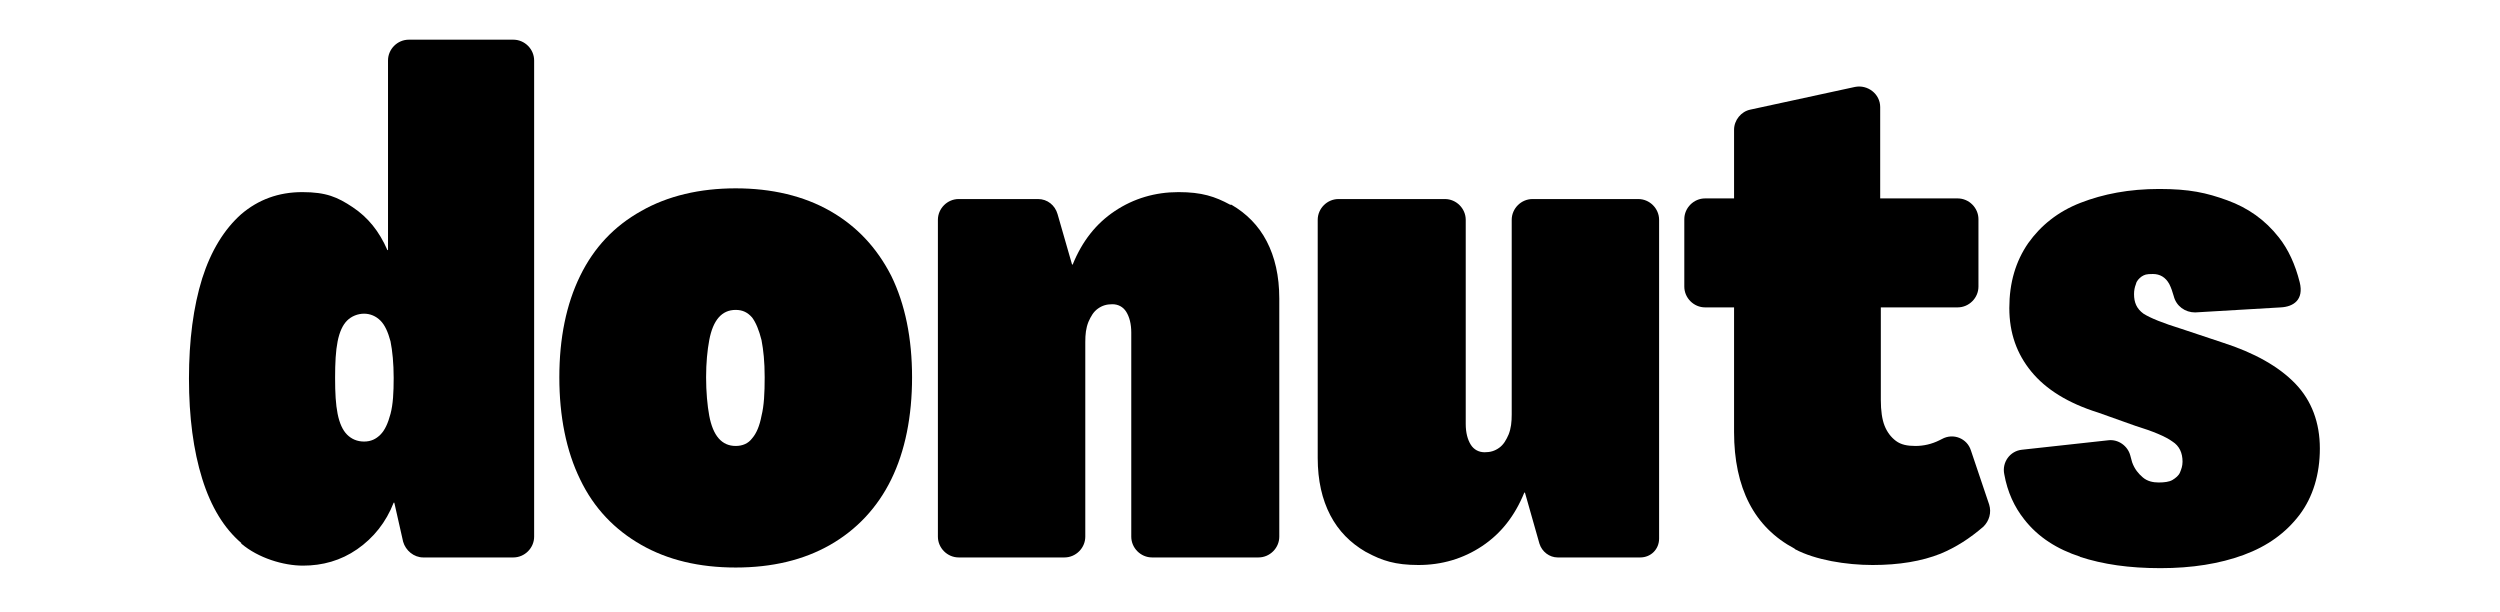
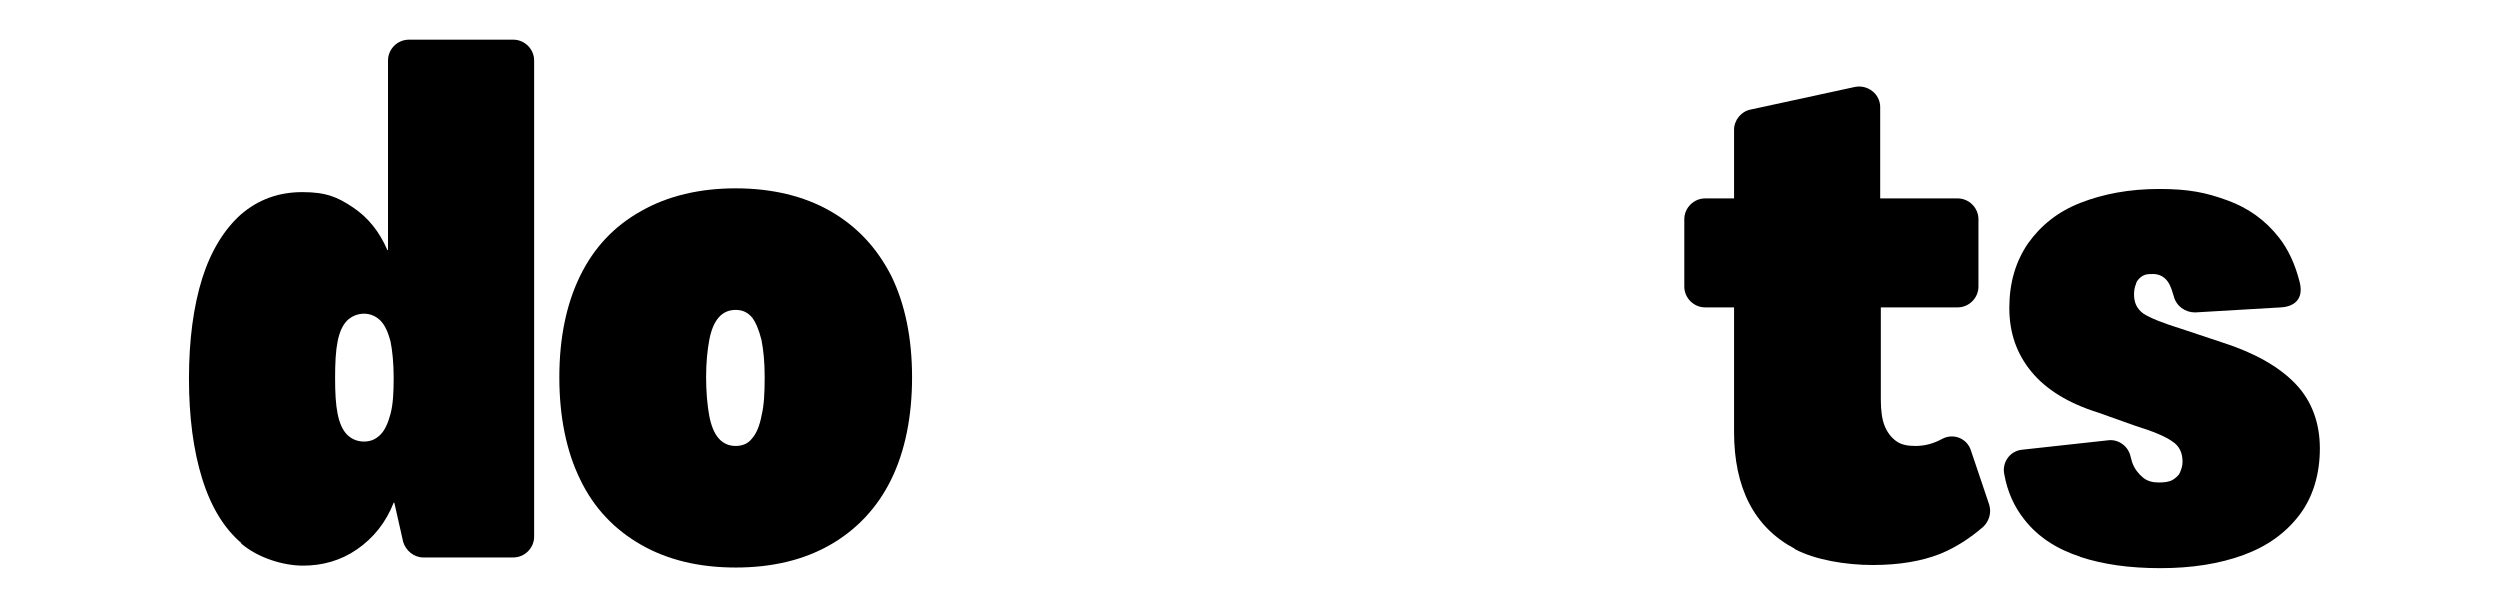
<svg xmlns="http://www.w3.org/2000/svg" viewBox="0 0 396.9 97.2">
  <g>
    <g id="Calque_1">
      <g>
        <path d="M38.3,86.2c-2.7-2.3-4.8-5.7-6.2-10.2-1.4-4.5-2.1-9.8-2.1-15.9s.7-11.4,2.1-15.9c1.4-4.4,3.5-7.8,6.2-10.2,2.7-2.3,5.9-3.5,9.7-3.5s5.6.8,8,2.4c2.4,1.6,4.2,3.8,5.5,6.8h.1V9.6c0-1.8,1.5-3.3,3.3-3.3h16.6c1.8,0,3.3,1.5,3.3,3.3v75.6c0,1.8-1.5,3.3-3.3,3.3h-14.3c-1.5,0-2.8-1.1-3.2-2.5l-1.4-6.2h-.1c-1.2,3.1-3.2,5.6-5.8,7.4-2.6,1.8-5.5,2.6-8.6,2.6s-7.1-1.2-9.8-3.5ZM60.4,69c.7-.7,1.2-1.8,1.6-3.3.4-1.5.5-3.4.5-5.7s-.2-4.3-.5-5.8c-.4-1.5-.9-2.6-1.6-3.3-.7-.7-1.6-1.1-2.6-1.1s-2,.4-2.7,1.1c-.7.7-1.2,1.8-1.5,3.3-.3,1.5-.4,3.4-.4,5.8s.1,4.2.4,5.7c.3,1.5.8,2.6,1.5,3.3.7.7,1.6,1.1,2.7,1.1s1.9-.4,2.6-1.1Z" />
        <path d="M101.8,86.5c-4.2-2.4-7.5-5.8-9.7-10.4-2.2-4.5-3.3-10-3.3-16.2s1.1-11.6,3.3-16.1c2.2-4.5,5.4-7.9,9.7-10.3,4.2-2.4,9.3-3.6,15-3.6s10.8,1.2,15,3.6c4.2,2.4,7.4,5.8,9.7,10.3,2.2,4.5,3.3,9.9,3.3,16.1s-1.1,11.7-3.3,16.2c-2.2,4.5-5.5,8-9.7,10.4-4.2,2.4-9.2,3.6-15,3.6s-10.8-1.2-15-3.6ZM119.4,69.6c.7-.8,1.2-2,1.5-3.6.4-1.6.5-3.6.5-6.1s-.2-4.3-.5-5.9c-.4-1.6-.9-2.8-1.5-3.6-.7-.8-1.5-1.2-2.6-1.2s-2,.4-2.7,1.2c-.7.8-1.2,2-1.5,3.6s-.5,3.6-.5,5.9.2,4.5.5,6.1c.3,1.6.8,2.8,1.5,3.6.7.8,1.6,1.2,2.7,1.2s2-.4,2.6-1.2Z" />
-         <path d="M195.5,32.5c2.4,1.4,4.3,3.3,5.6,5.8,1.3,2.5,2,5.5,2,9.1v37.8c0,1.8-1.5,3.3-3.3,3.3h-16.9c-1.8,0-3.3-1.5-3.3-3.3v-32.4c0-1.4-.3-2.5-.8-3.3-.5-.8-1.3-1.2-2.2-1.2s-1.6.2-2.3.7-1.1,1.2-1.5,2.1c-.4,1-.5,2-.5,3.2v30.9c0,1.8-1.5,3.3-3.3,3.3h-16.8c-1.8,0-3.3-1.5-3.3-3.3v-50.3c0-1.8,1.5-3.3,3.3-3.3h12.6c1.5,0,2.7,1,3.1,2.4l2.3,8h.1c1.5-3.7,3.7-6.5,6.7-8.5,3-2,6.4-3,10.1-3s5.8.7,8.2,2Z" />
-         <path d="M216.8,87.6c-2.4-1.4-4.3-3.3-5.6-5.8-1.3-2.5-2-5.5-2-9.1v-37.8c0-1.8,1.5-3.3,3.3-3.3h16.9c1.8,0,3.3,1.5,3.3,3.3v32.4c0,1.4.3,2.5.8,3.3.5.8,1.3,1.2,2.2,1.2s1.6-.2,2.3-.7,1.1-1.2,1.5-2.1c.4-1,.5-2,.5-3.2v-30.9c0-1.8,1.5-3.3,3.3-3.3h16.8c1.8,0,3.3,1.5,3.3,3.3v50.6c0,1.7-1.3,3-3,3h-13.1c-1.3,0-2.5-.9-2.9-2.2l-2.3-8.1h-.1c-1.5,3.7-3.7,6.5-6.7,8.5-3,2-6.4,3-10.1,3s-5.8-.7-8.2-2Z" />
        <path d="M284.9,87.1c-3.2-1.7-5.6-4.1-7.2-7.2-1.6-3.1-2.4-6.9-2.4-11.3v-19.8h-4.6c-1.8,0-3.3-1.5-3.3-3.3v-10.7c0-1.8,1.5-3.3,3.3-3.3h4.6v-10.9c0-1.5,1.1-2.9,2.6-3.2l16.6-3.6c2-.4,4,1.1,4,3.2v14.5h12.3c1.8,0,3.3,1.5,3.3,3.3v10.7c0,1.8-1.5,3.3-3.3,3.3h-12.2v14.7c0,1.7.2,3.1.6,4.1s1,1.8,1.8,2.4,1.8.8,3.1.8,2.6-.3,3.8-.9.2-.1.4-.2c1.8-1,4-.1,4.6,1.8l2.9,8.6c.4,1.3,0,2.6-.9,3.5-2.2,1.9-4.4,3.3-6.8,4.3-3,1.2-6.6,1.8-10.8,1.8s-9.1-.8-12.3-2.5Z" />
        <path d="M330.3,88.4c-3.7-1.2-6.7-3.1-8.9-5.9-1.6-2-2.7-4.4-3.2-7.2-.4-1.9.9-3.7,2.8-3.9l13.7-1.5c1.6-.2,3.1.9,3.5,2.4s.2.7.3,1.1c.4,1.1,1,1.8,1.7,2.4s1.6.8,2.5.8,1.7-.1,2.2-.4c.5-.3,1-.7,1.2-1.2s.4-1,.4-1.7c0-1.4-.5-2.5-1.6-3.2-1.1-.8-3-1.6-5.9-2.5l-5.9-2.1c-4.8-1.5-8.3-3.7-10.6-6.5-2.3-2.8-3.5-6.1-3.5-10.1s1-7.4,3-10.3c2-2.8,4.7-5,8.3-6.4s7.7-2.2,12.5-2.2,7.5.6,10.8,1.8c3.3,1.2,6,3.1,8.2,5.9,1.5,1.9,2.6,4.3,3.3,7.1s-1,3.9-3,4l-13.6.8c-1.6,0-3-1-3.4-2.6-.2-.7-.4-1.3-.7-1.9-.6-1.1-1.5-1.6-2.6-1.6s-1.3.1-1.8.4c-.4.3-.8.7-.9,1.2-.2.5-.3,1-.3,1.6,0,1.3.4,2.3,1.5,3.1,1.1.7,3.1,1.5,6,2.4l6.6,2.2c5,1.6,8.9,3.8,11.5,6.5,2.6,2.7,3.9,6.2,3.9,10.3s-1.1,7.7-3.2,10.5c-2.2,2.9-5.1,5-8.9,6.4-3.8,1.4-8.2,2.1-13.2,2.1s-9.1-.6-12.8-1.8Z" />
      </g>
    </g>
  </g>
</svg>